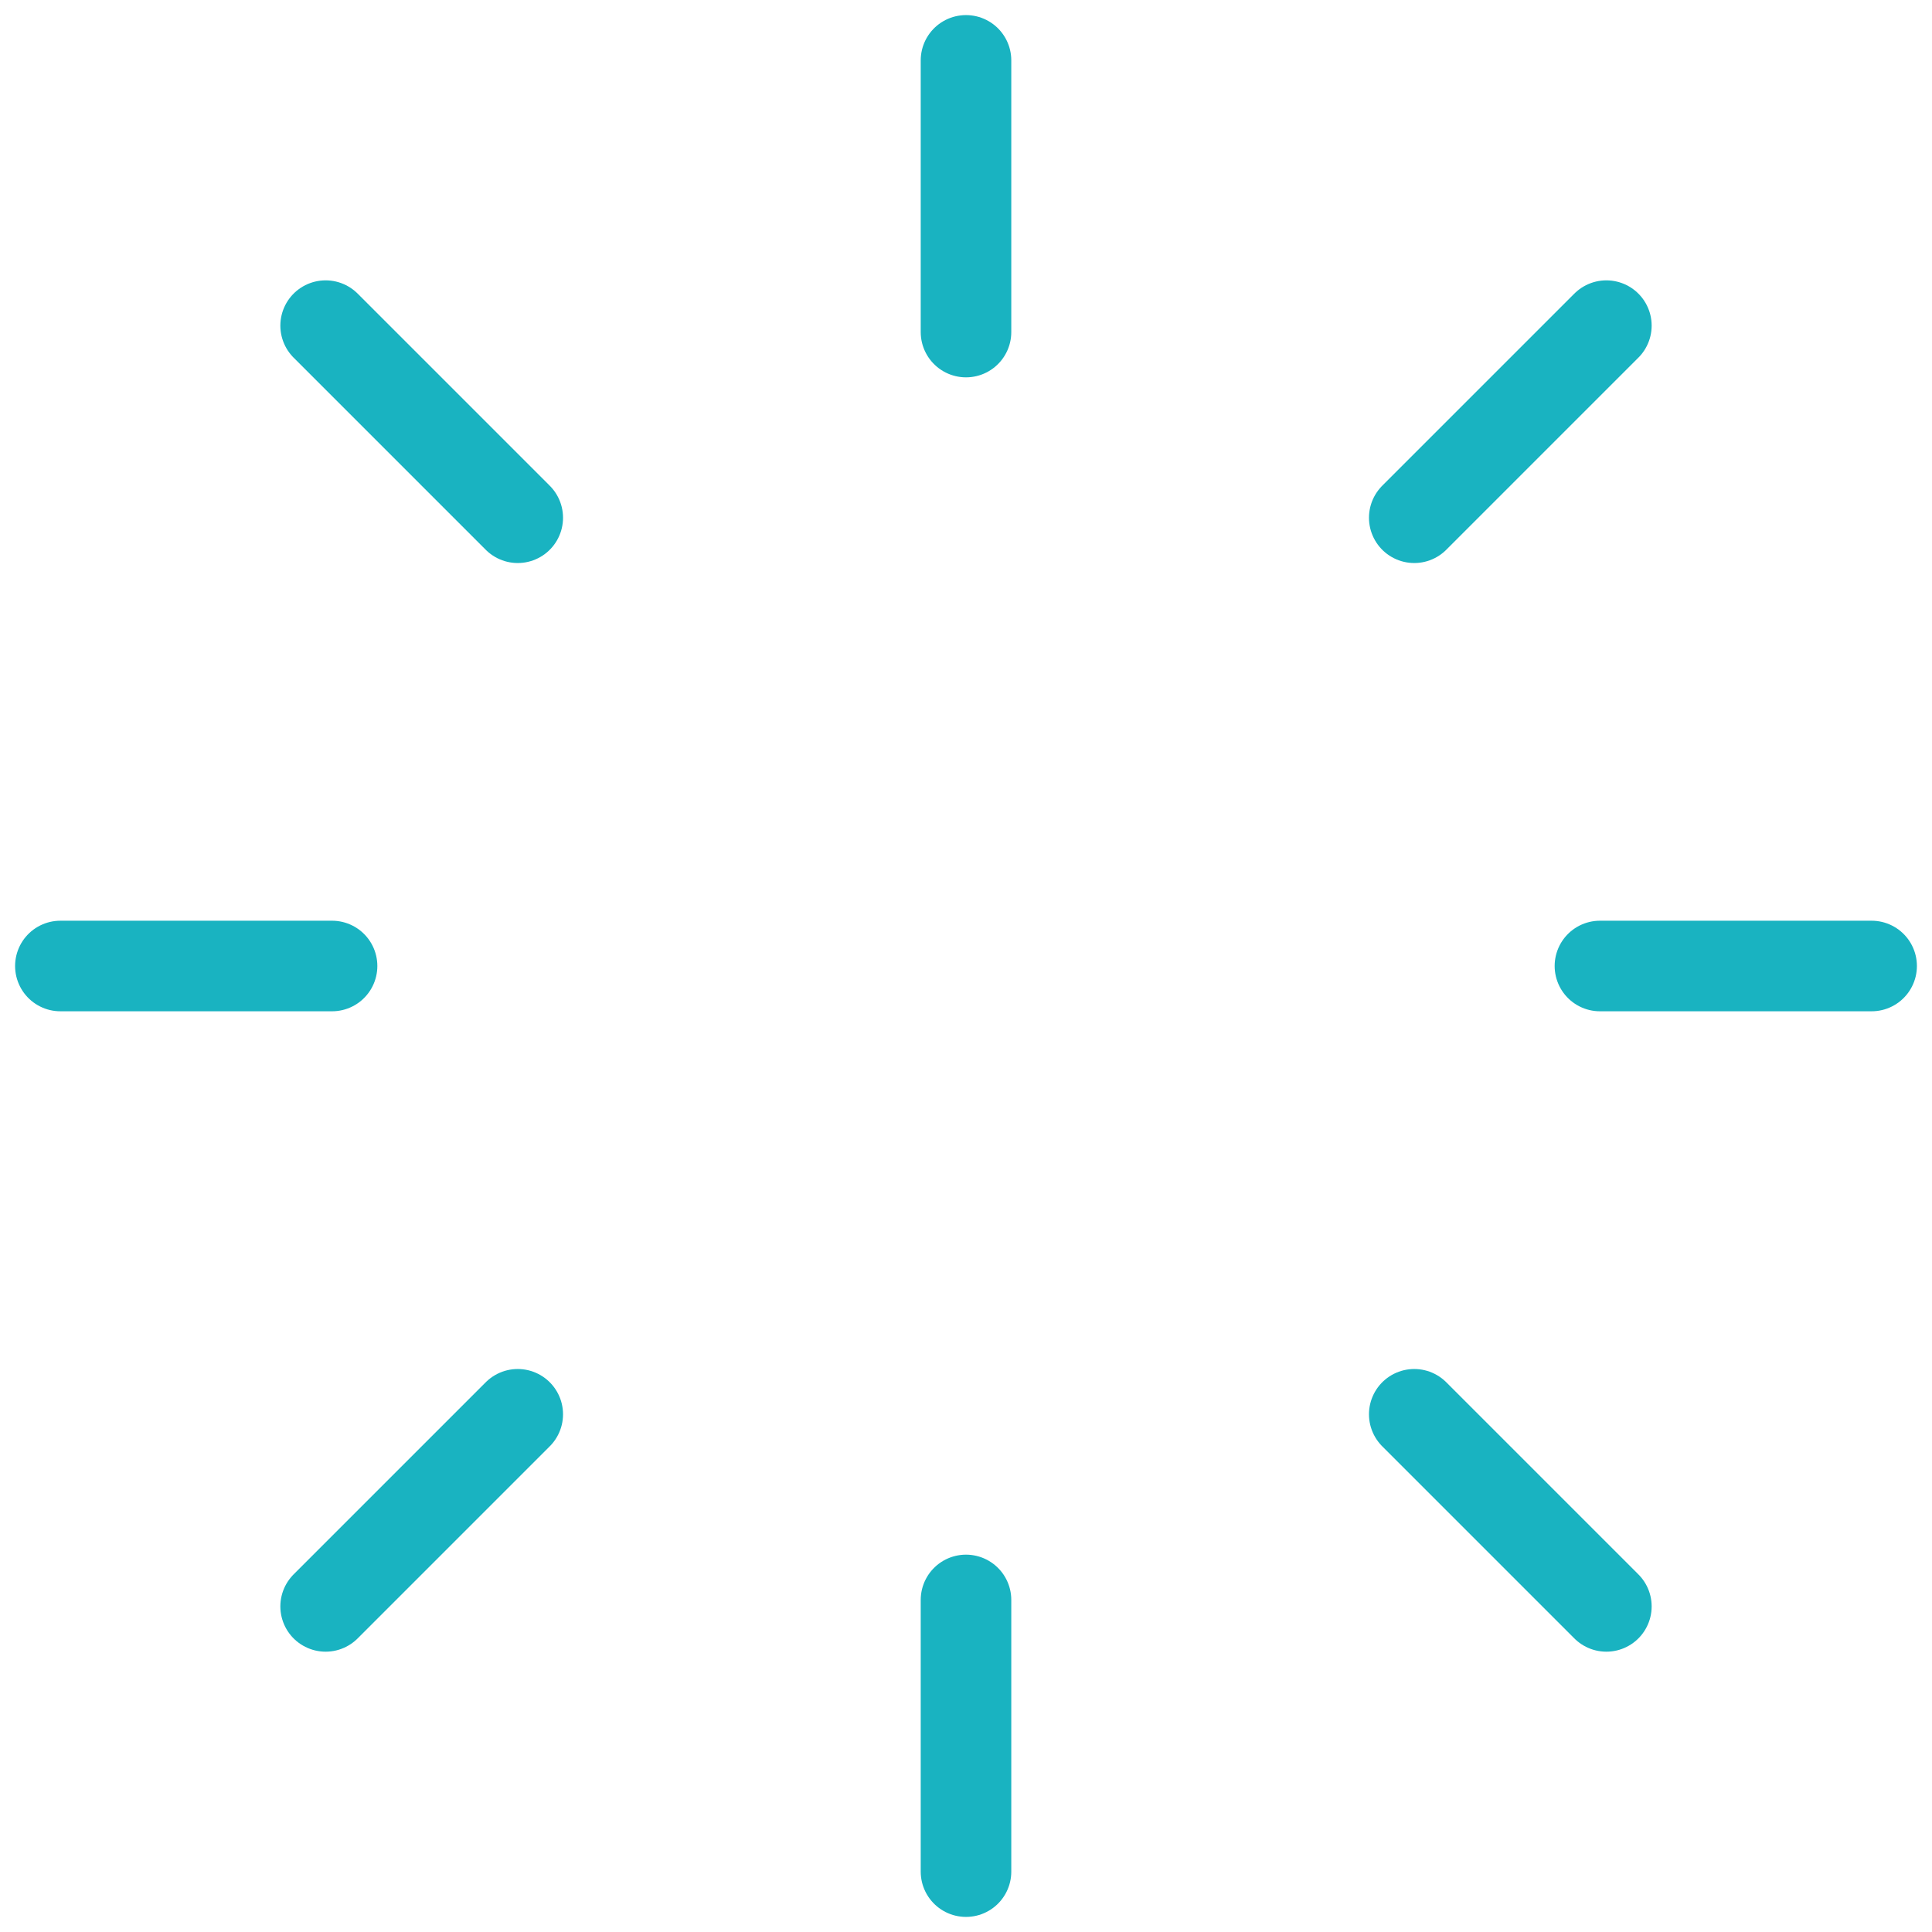
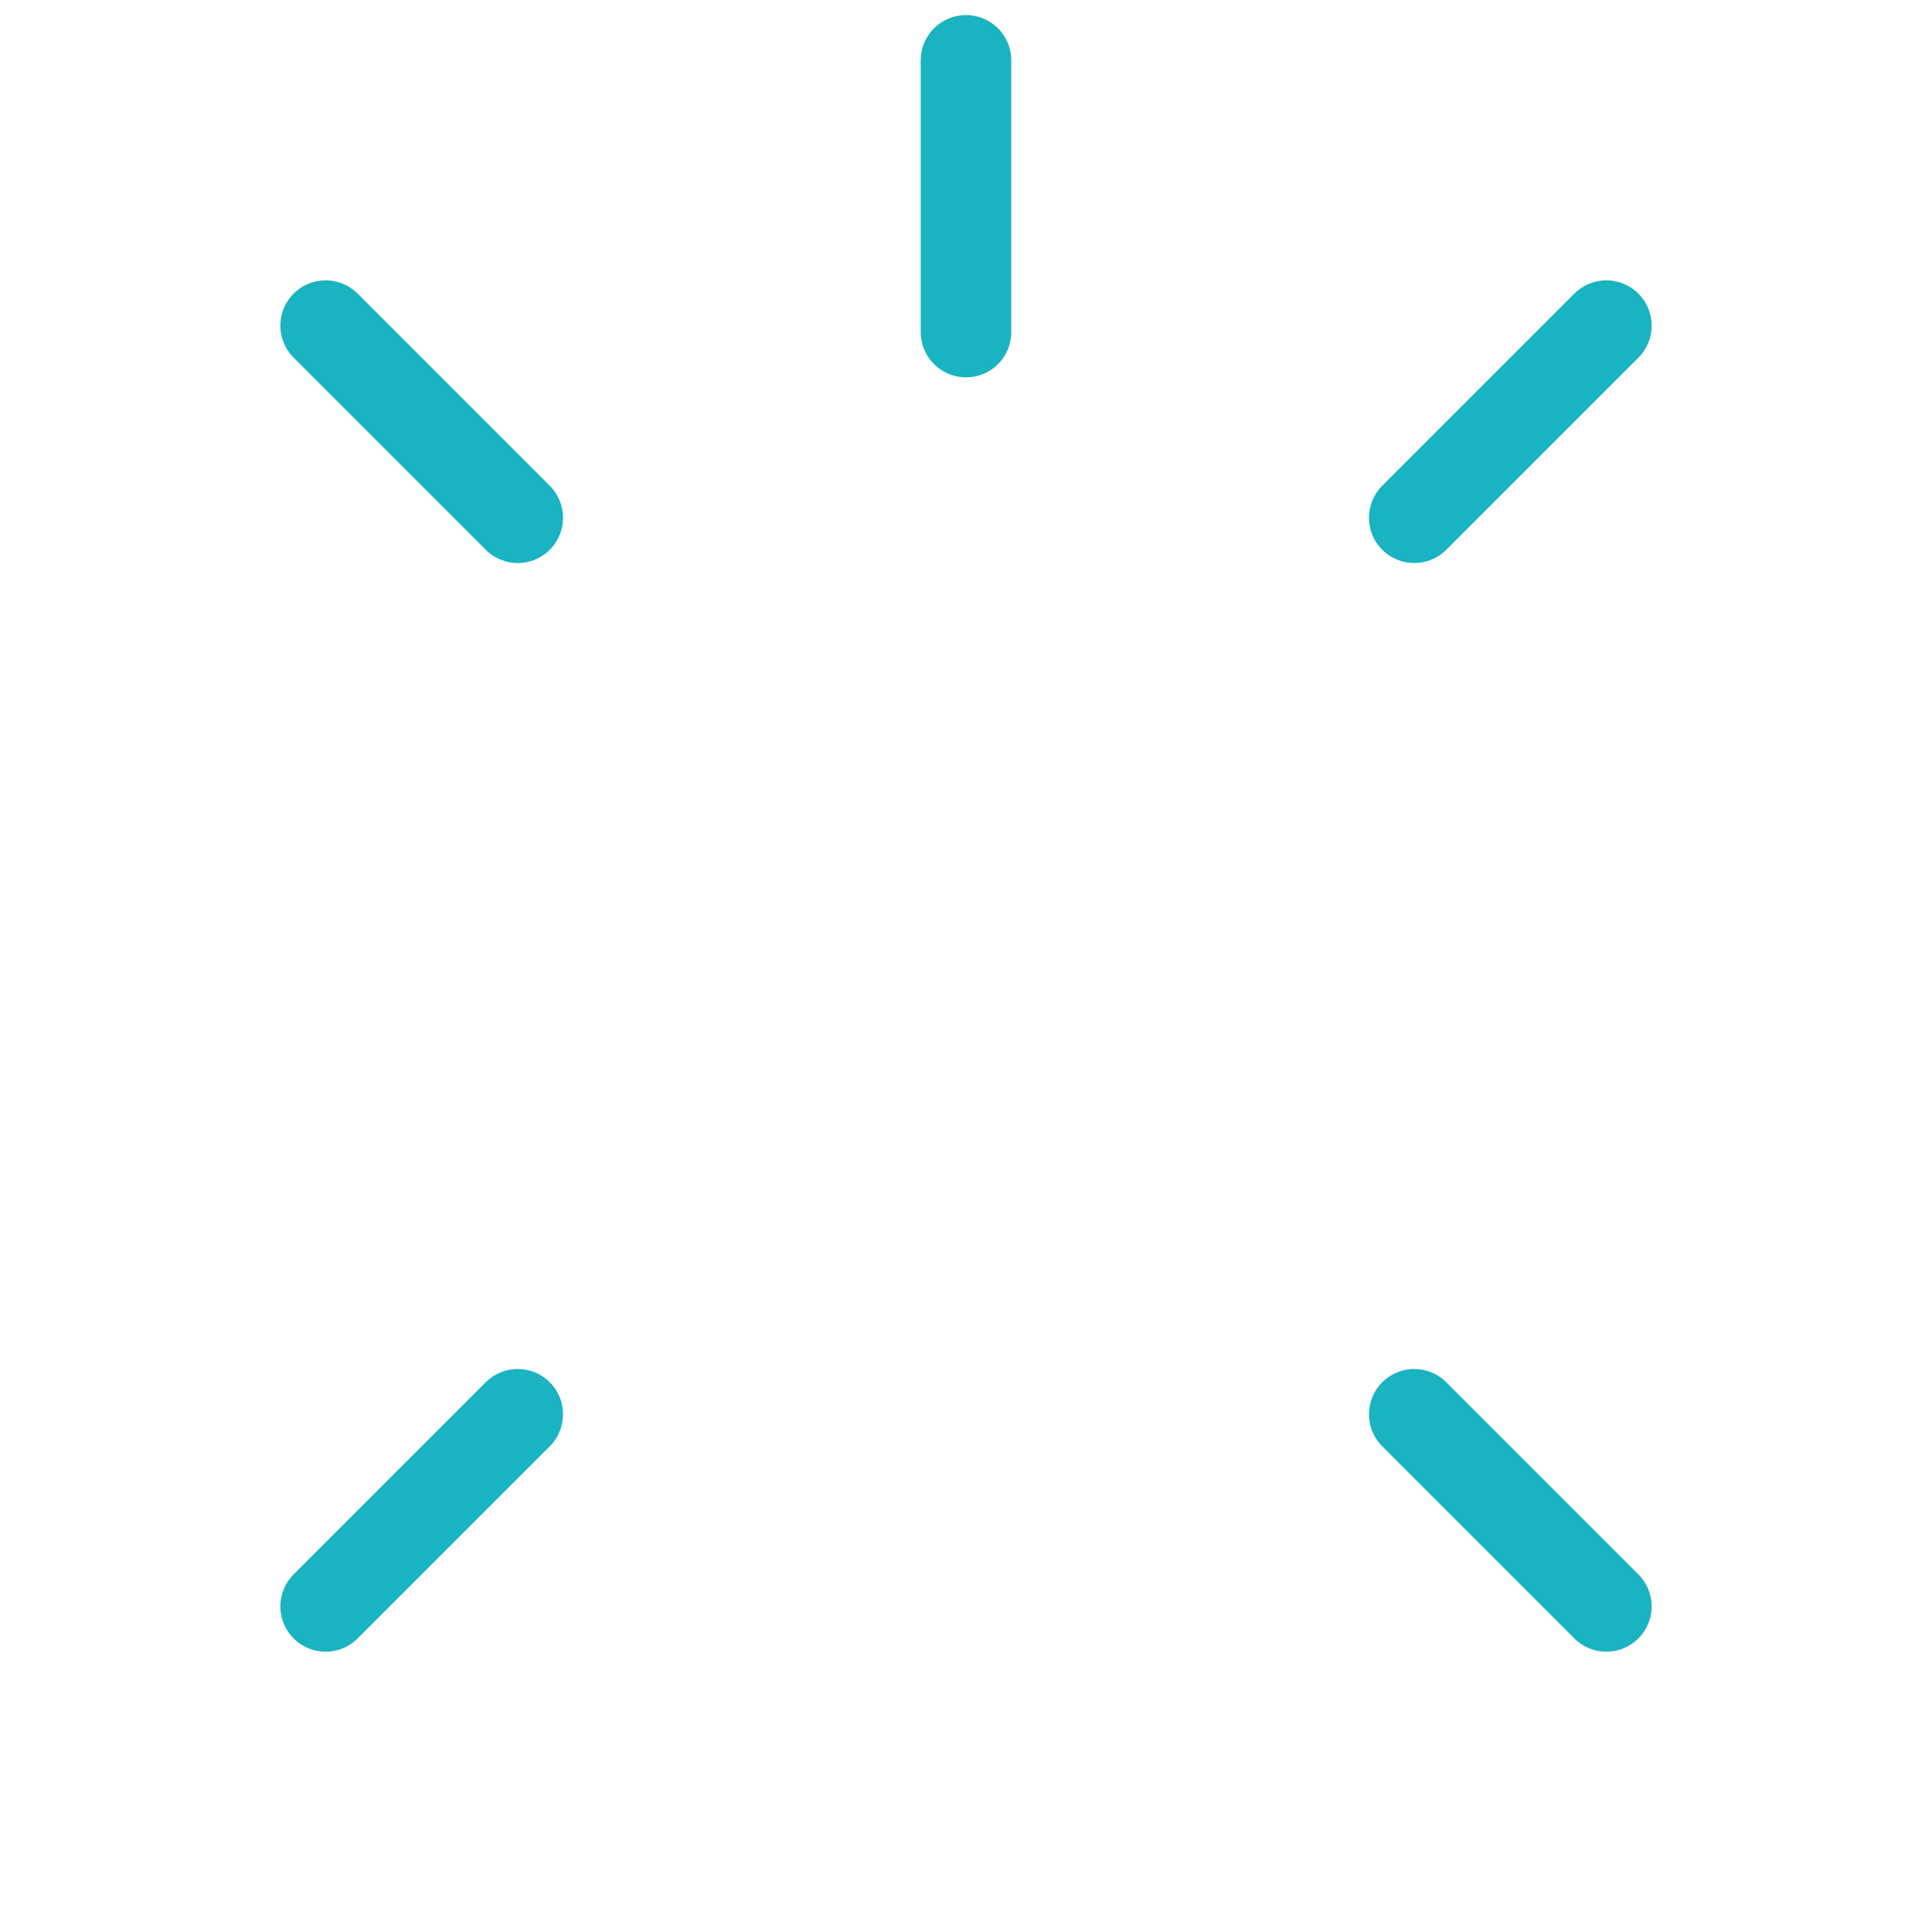
<svg xmlns="http://www.w3.org/2000/svg" width="64" height="64" viewBox="0 0 64 64" fill="none">
  <path d="M32 2L32 11" stroke="#19B3C1" stroke-width="3" stroke-linecap="round" stroke-linejoin="round" />
-   <path d="M32 53L32 62" stroke="#19B3C1" stroke-width="3" stroke-linecap="round" stroke-linejoin="round" />
-   <path d="M62 32L53 32" stroke="#19B3C1" stroke-width="3" stroke-linecap="round" stroke-linejoin="round" />
-   <path d="M11 32L2 32" stroke="#19B3C1" stroke-width="3" stroke-linecap="round" stroke-linejoin="round" />
  <path d="M53.213 10.787L46.849 17.151" stroke="#19B3C1" stroke-width="3" stroke-linecap="round" stroke-linejoin="round" />
  <path d="M17.151 46.85L10.787 53.214" stroke="#19B3C1" stroke-width="3" stroke-linecap="round" stroke-linejoin="round" />
  <path d="M10.787 10.787L17.151 17.151" stroke="#19B3C1" stroke-width="3" stroke-linecap="round" stroke-linejoin="round" />
  <path d="M46.849 46.85L53.213 53.214" stroke="#19B3C1" stroke-width="3" stroke-linecap="round" stroke-linejoin="round" />
</svg>